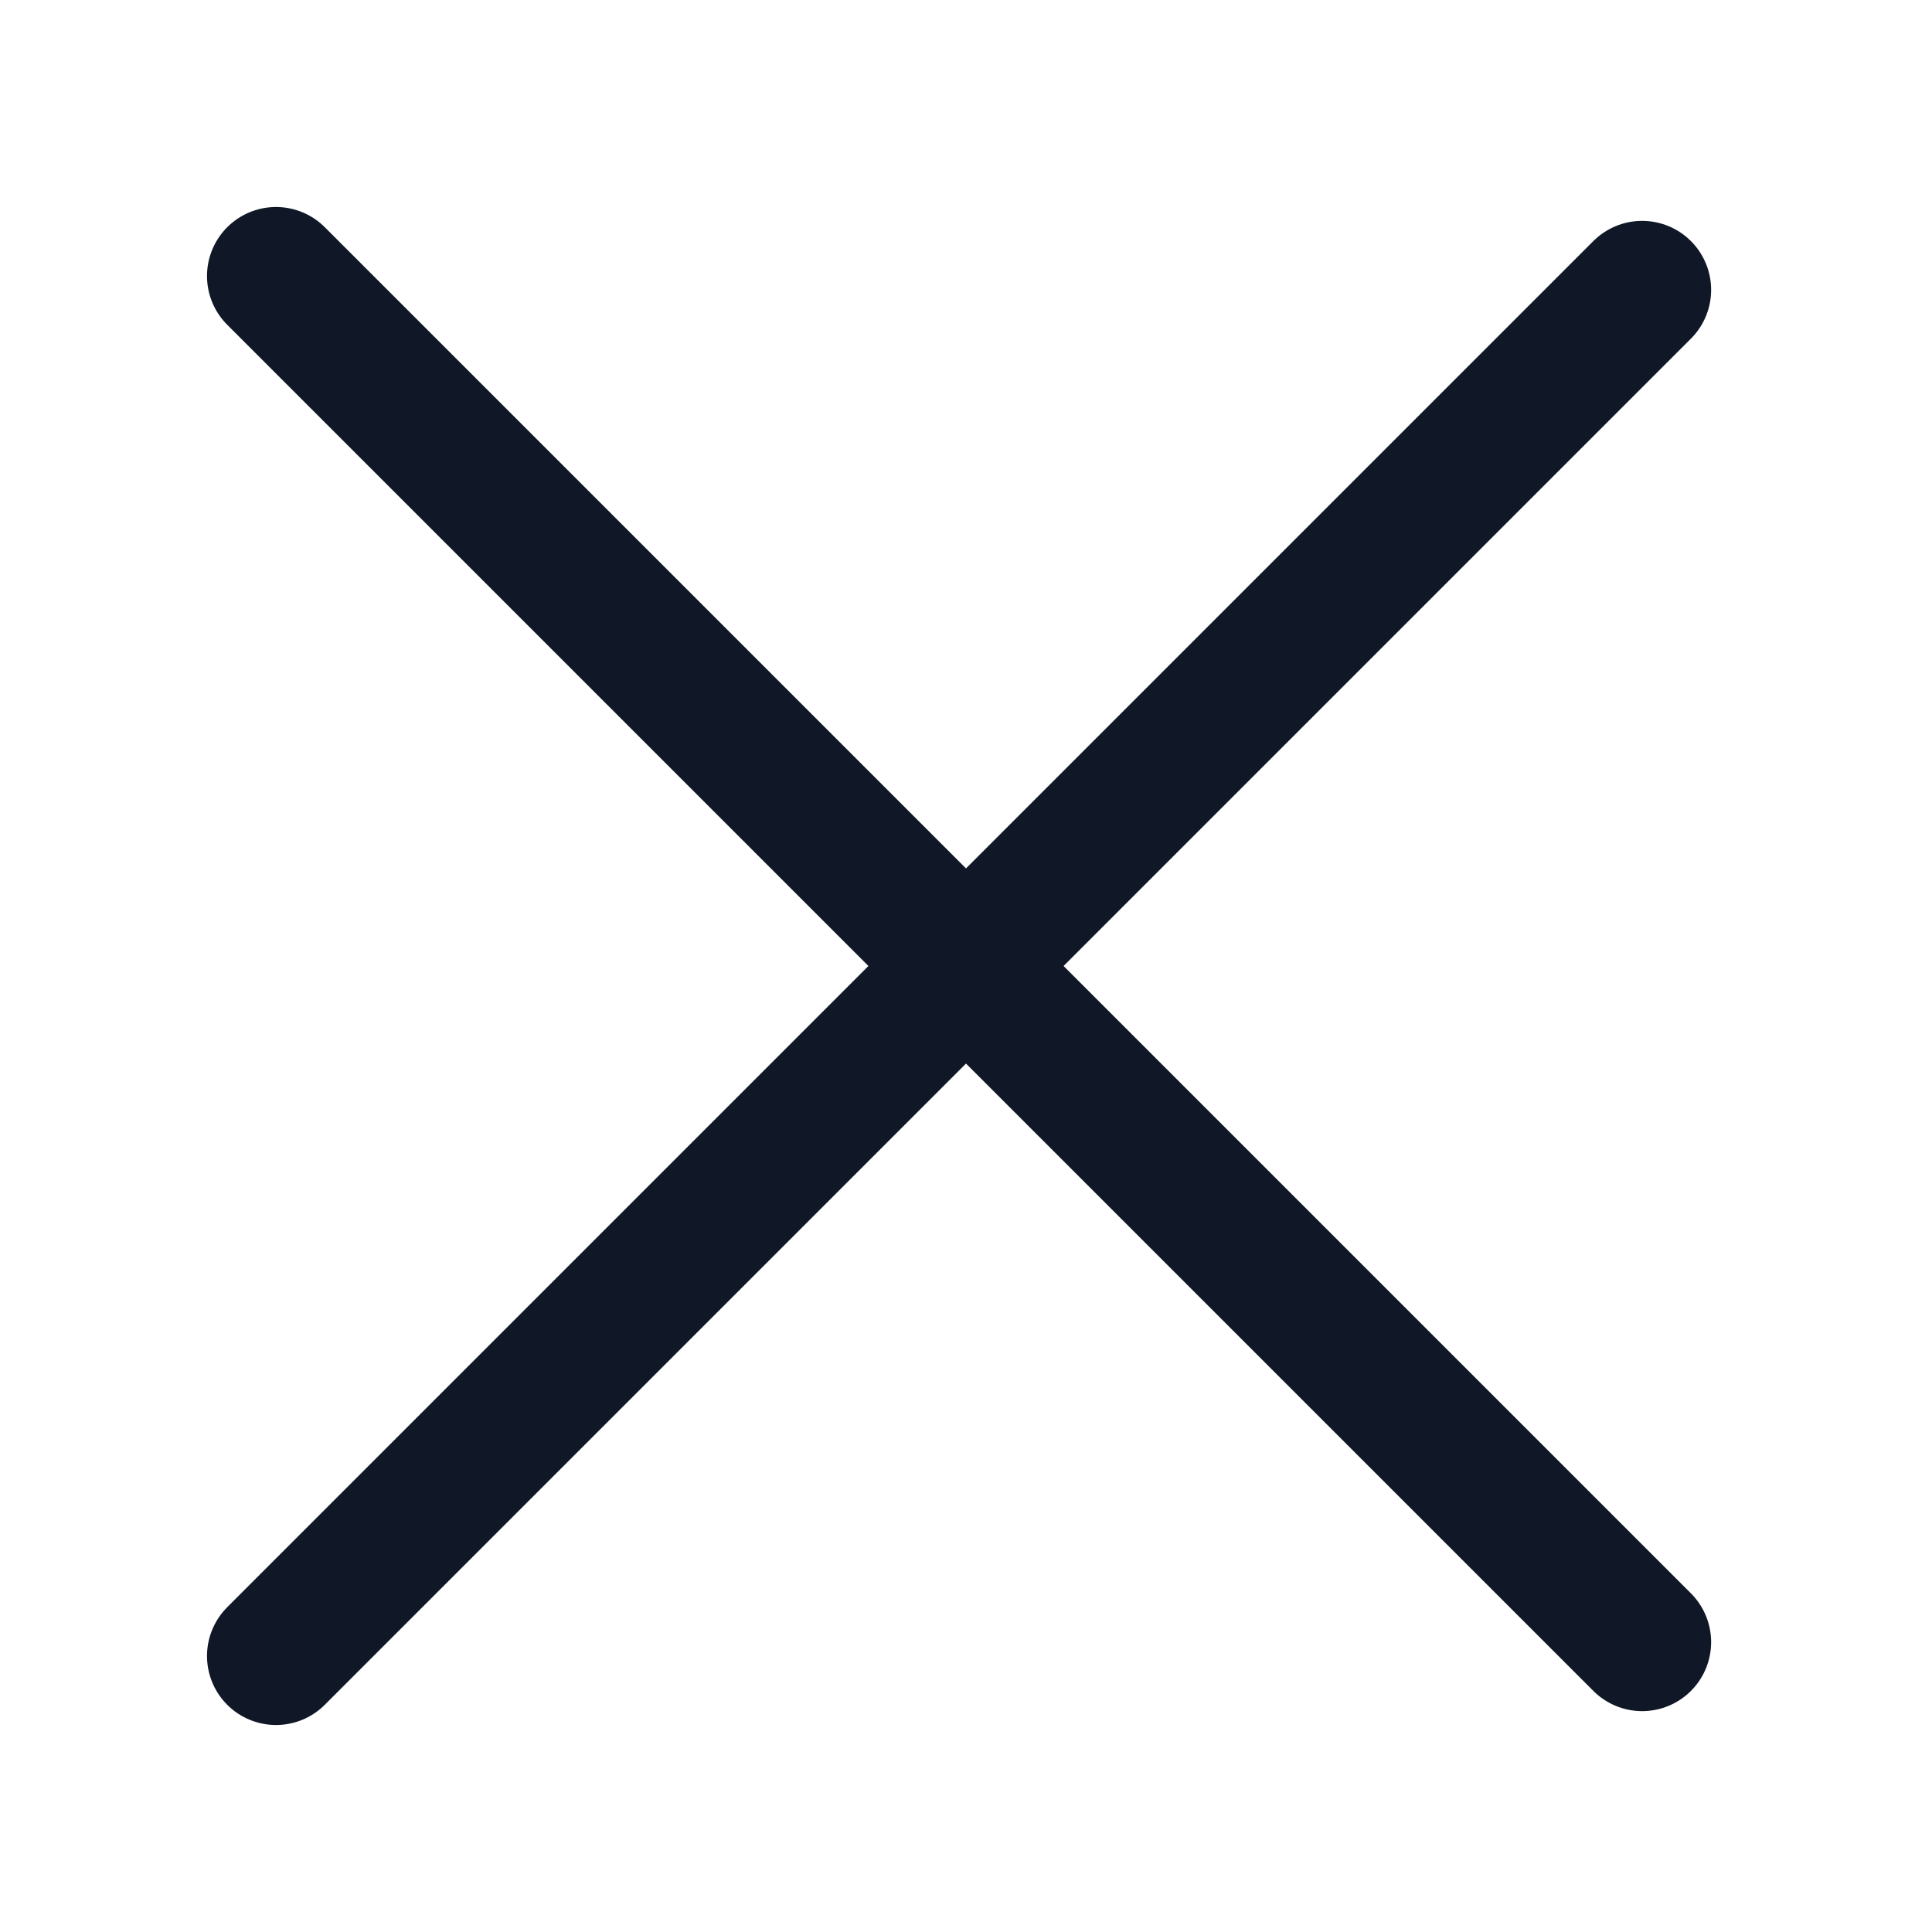
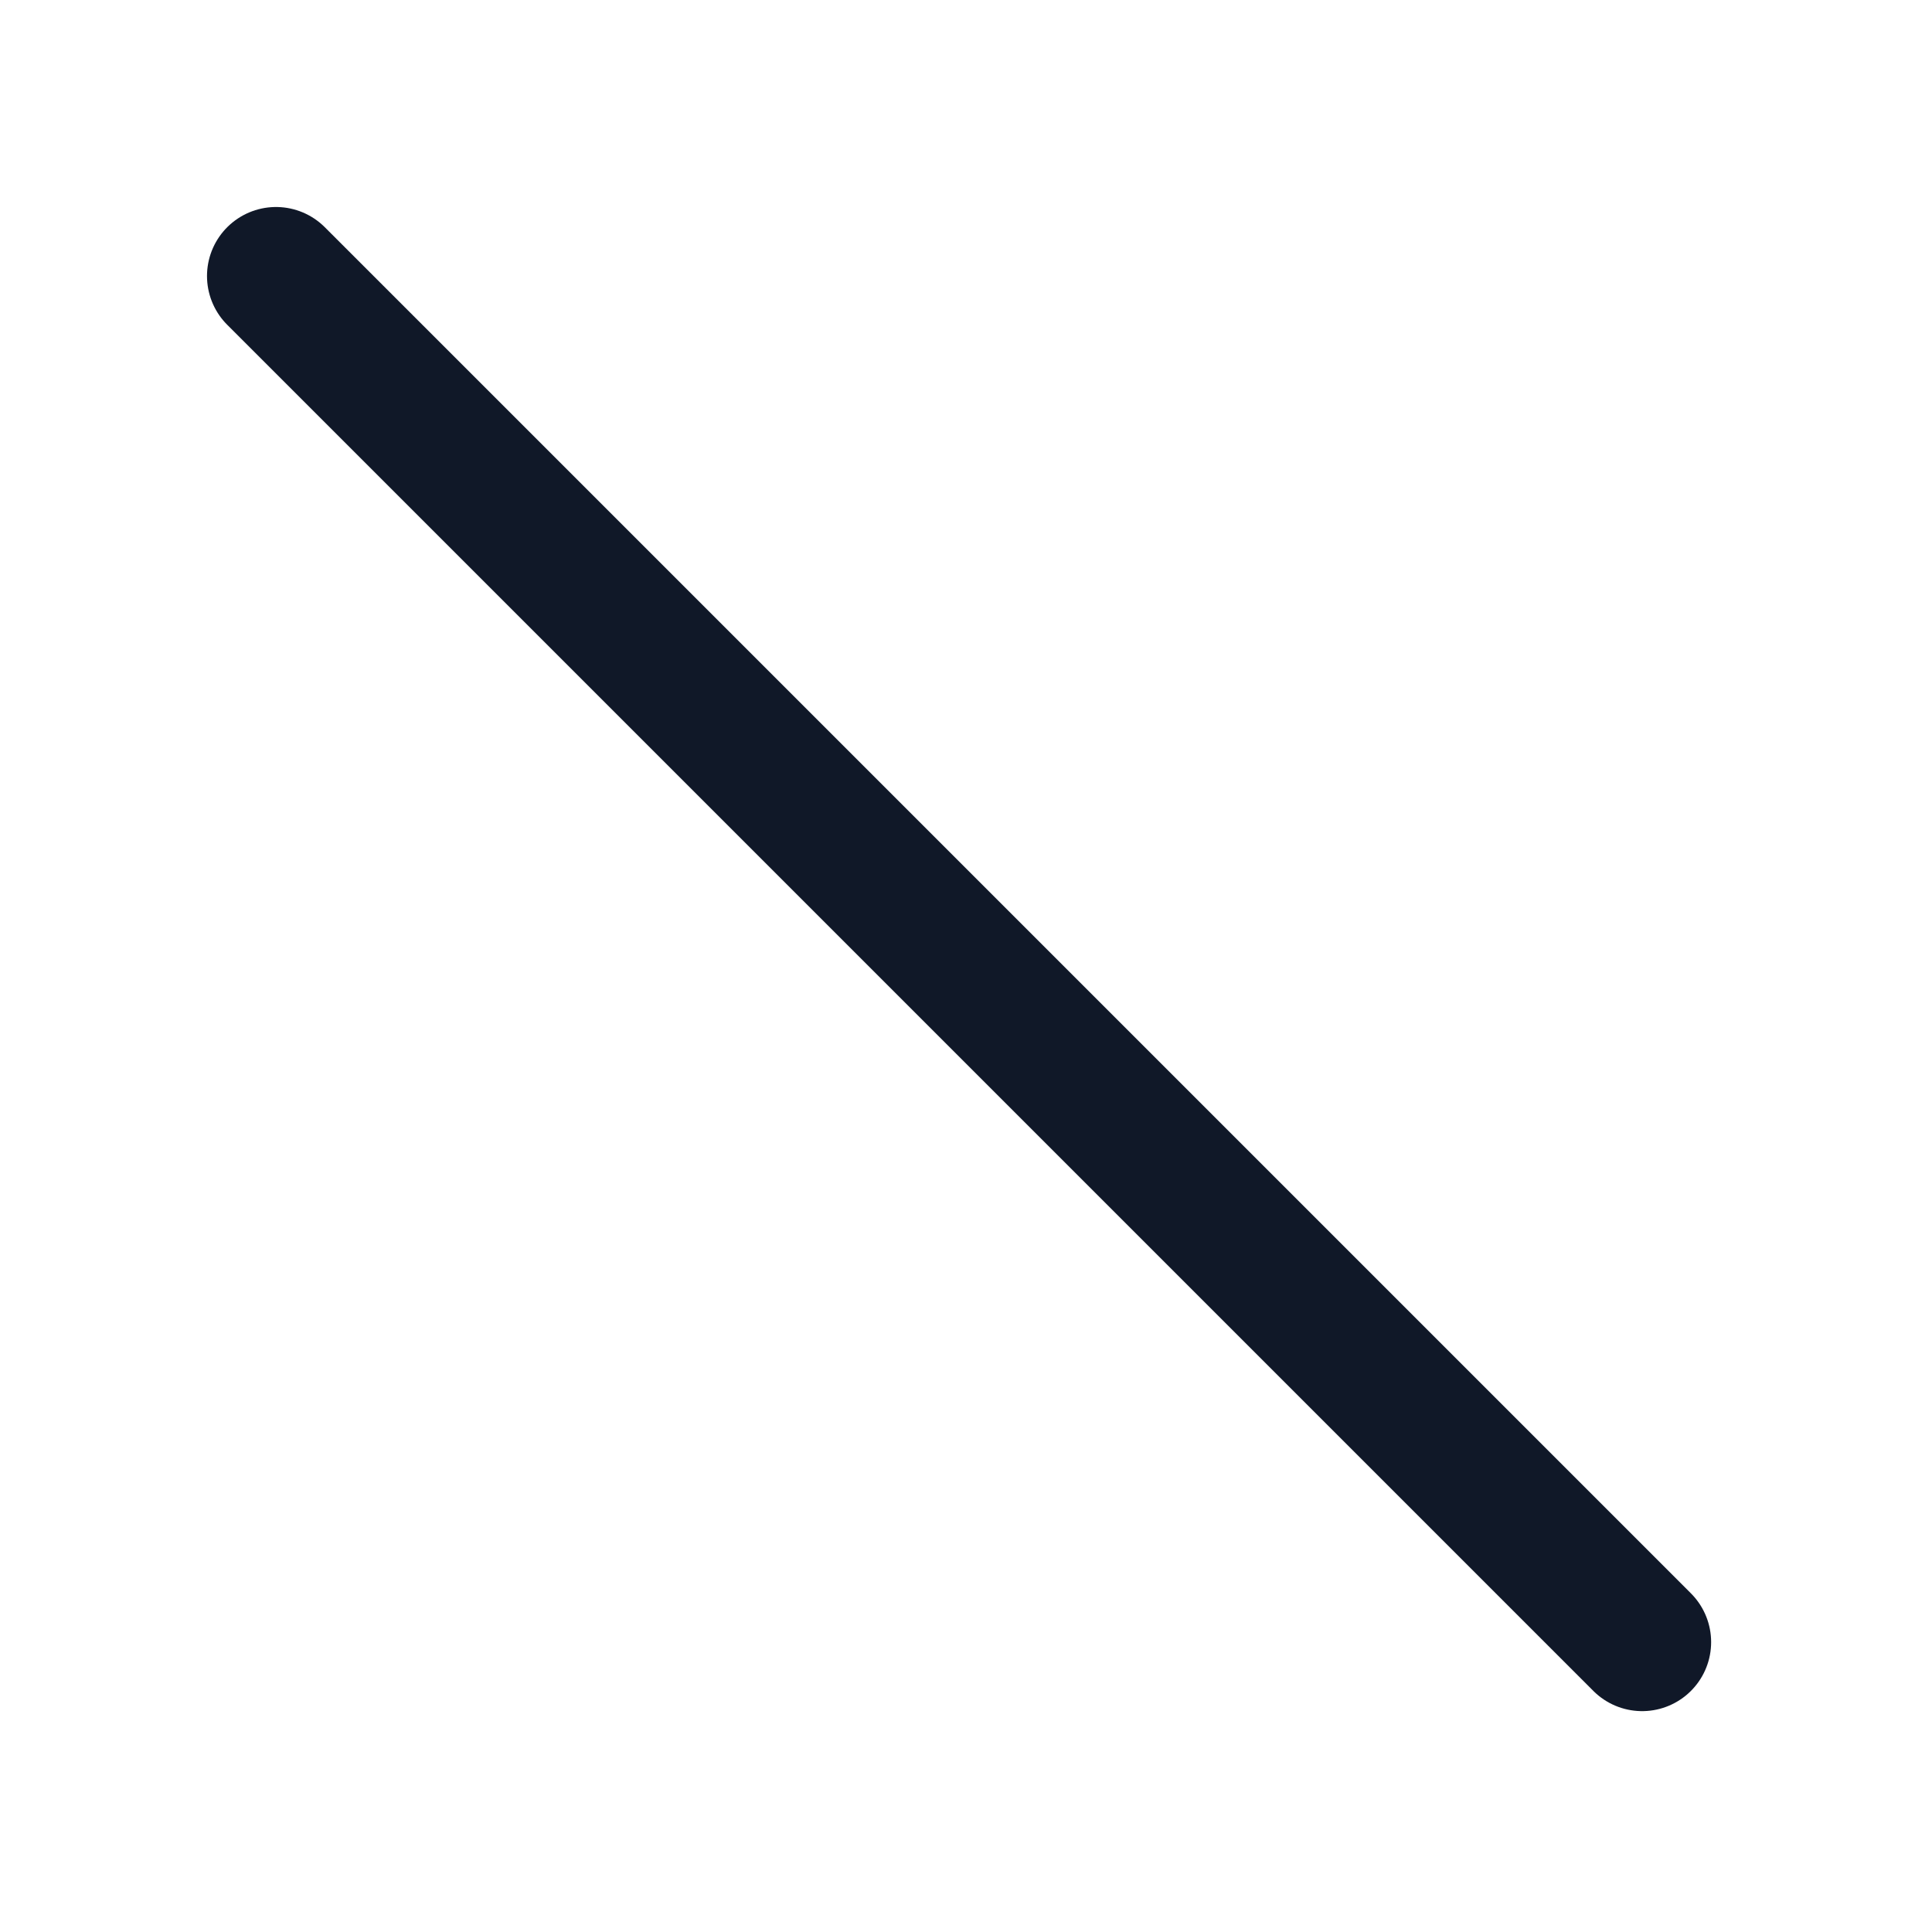
<svg xmlns="http://www.w3.org/2000/svg" width="28" height="28" viewBox="0 0 28 28" fill="none">
  <path d="M4 4L23.799 23.799" stroke="#101828" stroke-width="2" stroke-linecap="round" />
-   <path d="M4 24L23.799 4.201" stroke="#101828" stroke-width="2" stroke-linecap="round" />
</svg>